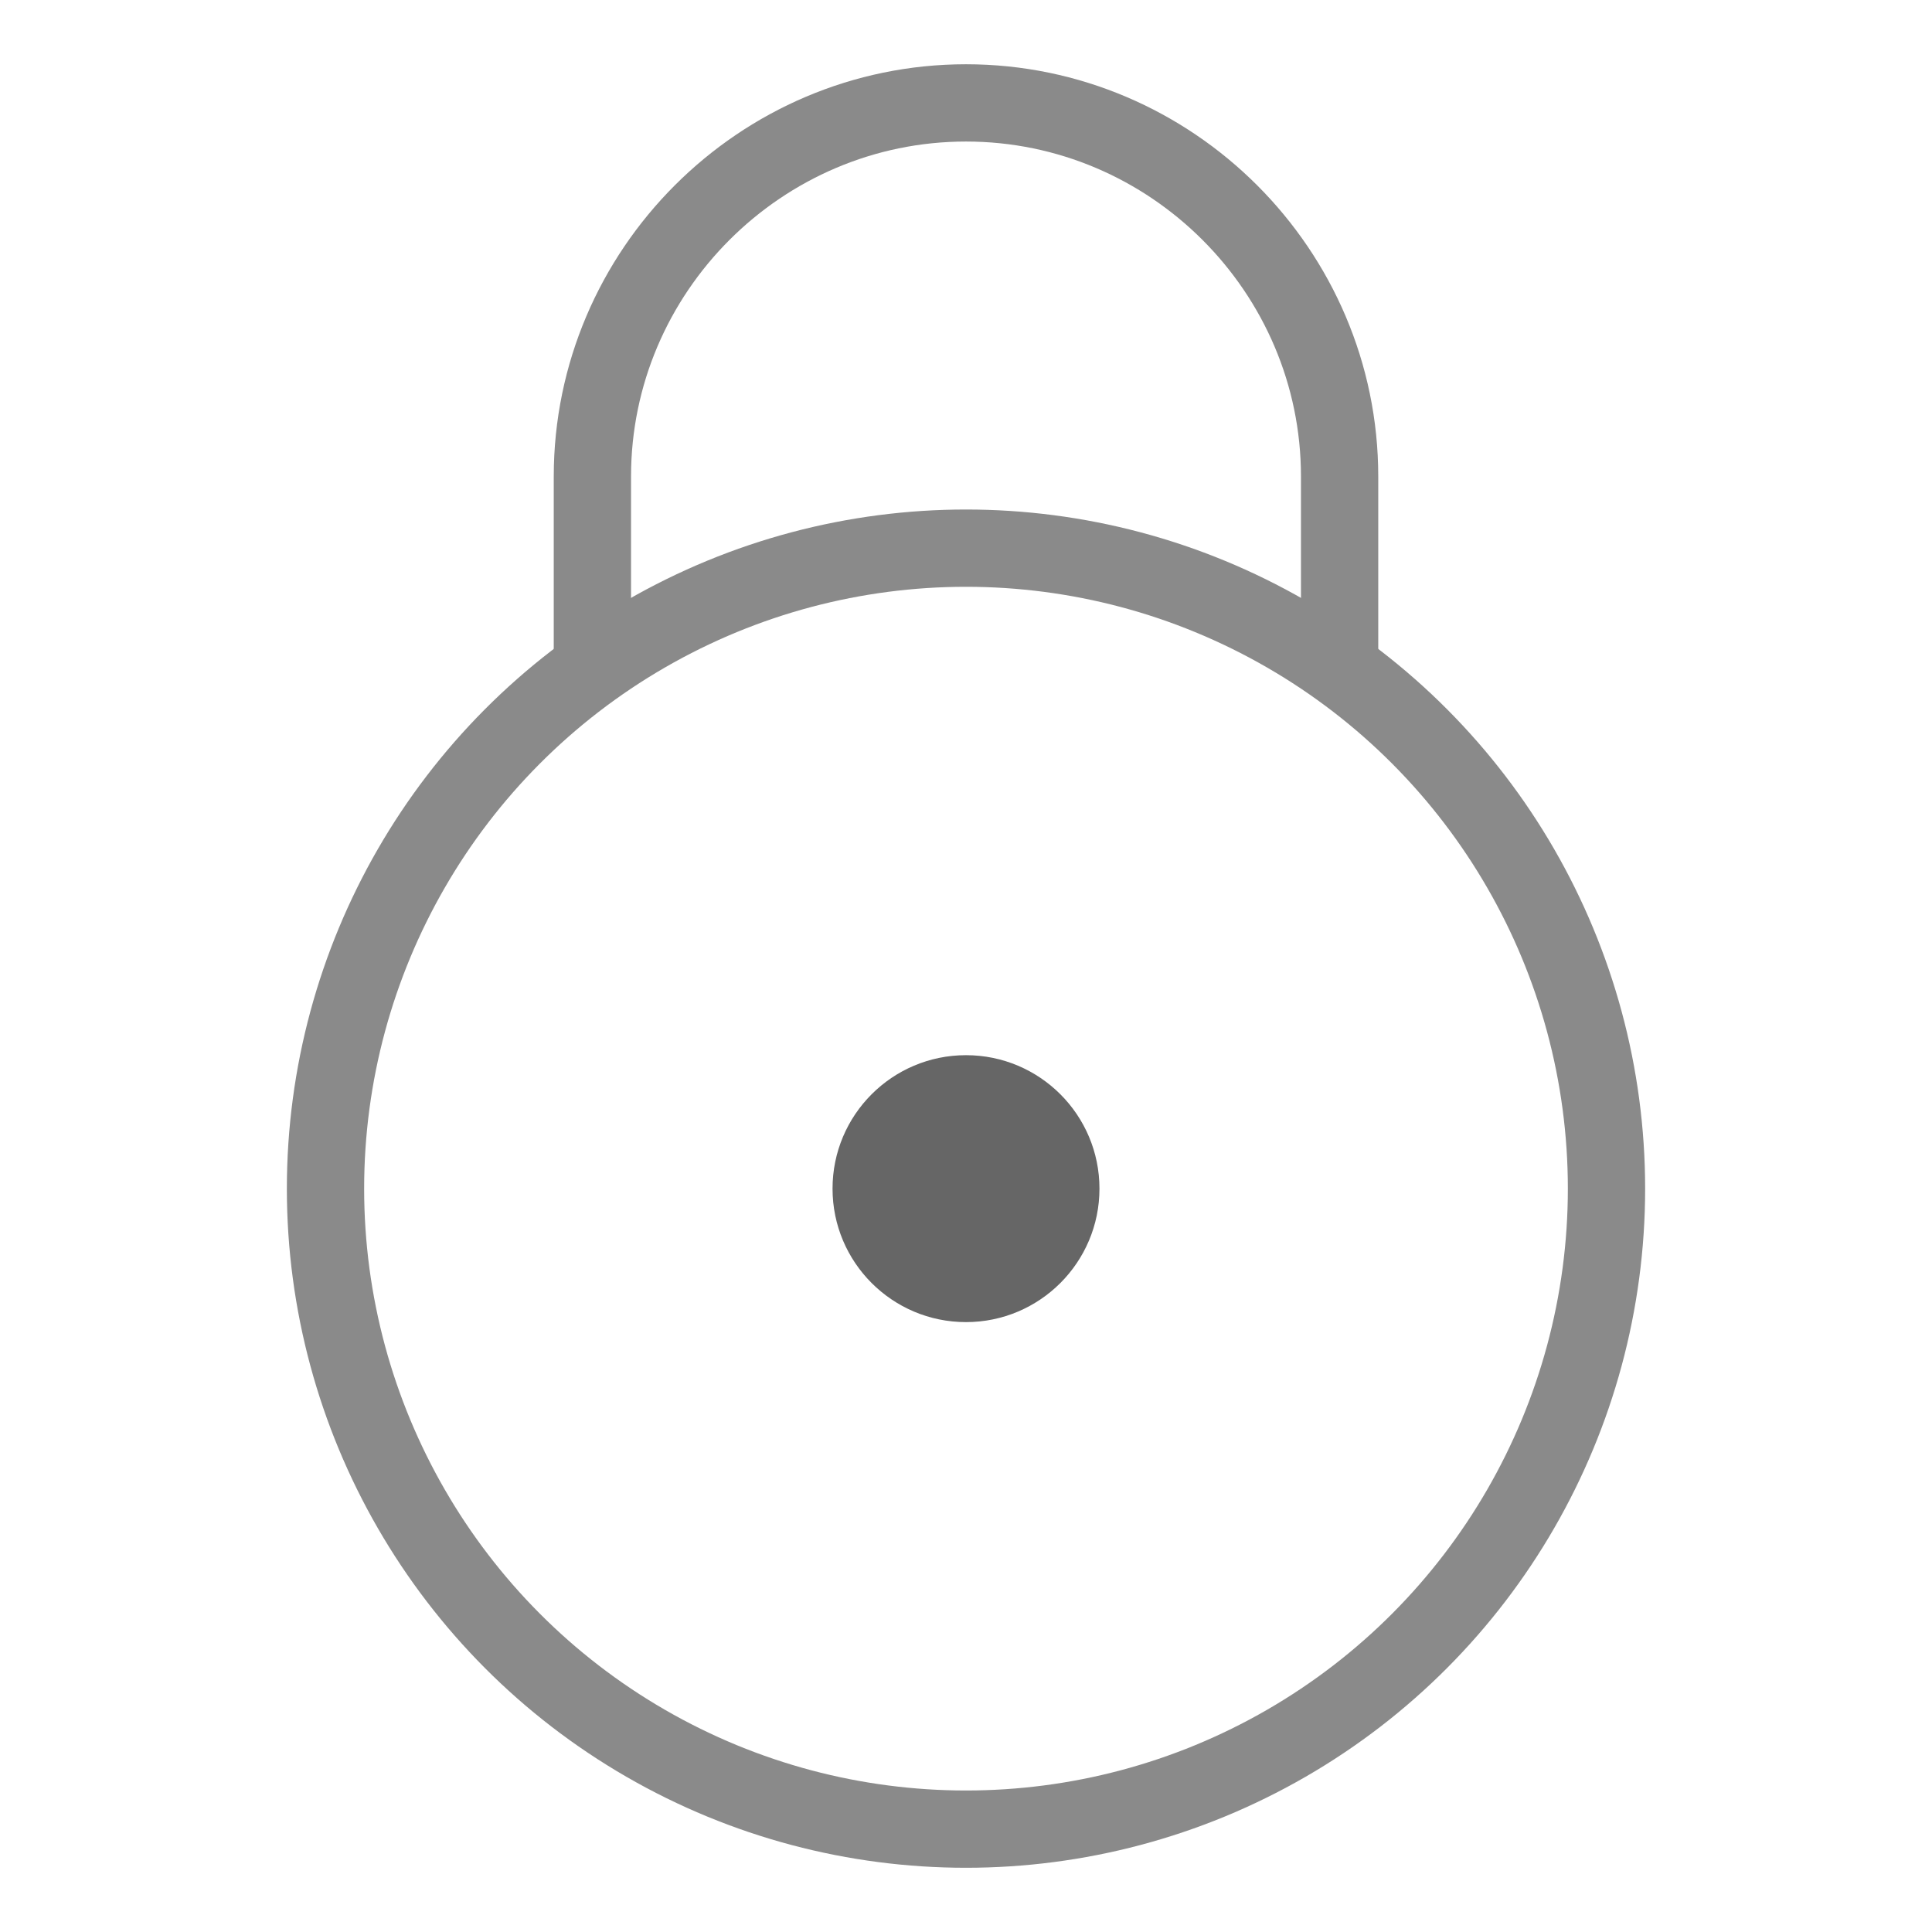
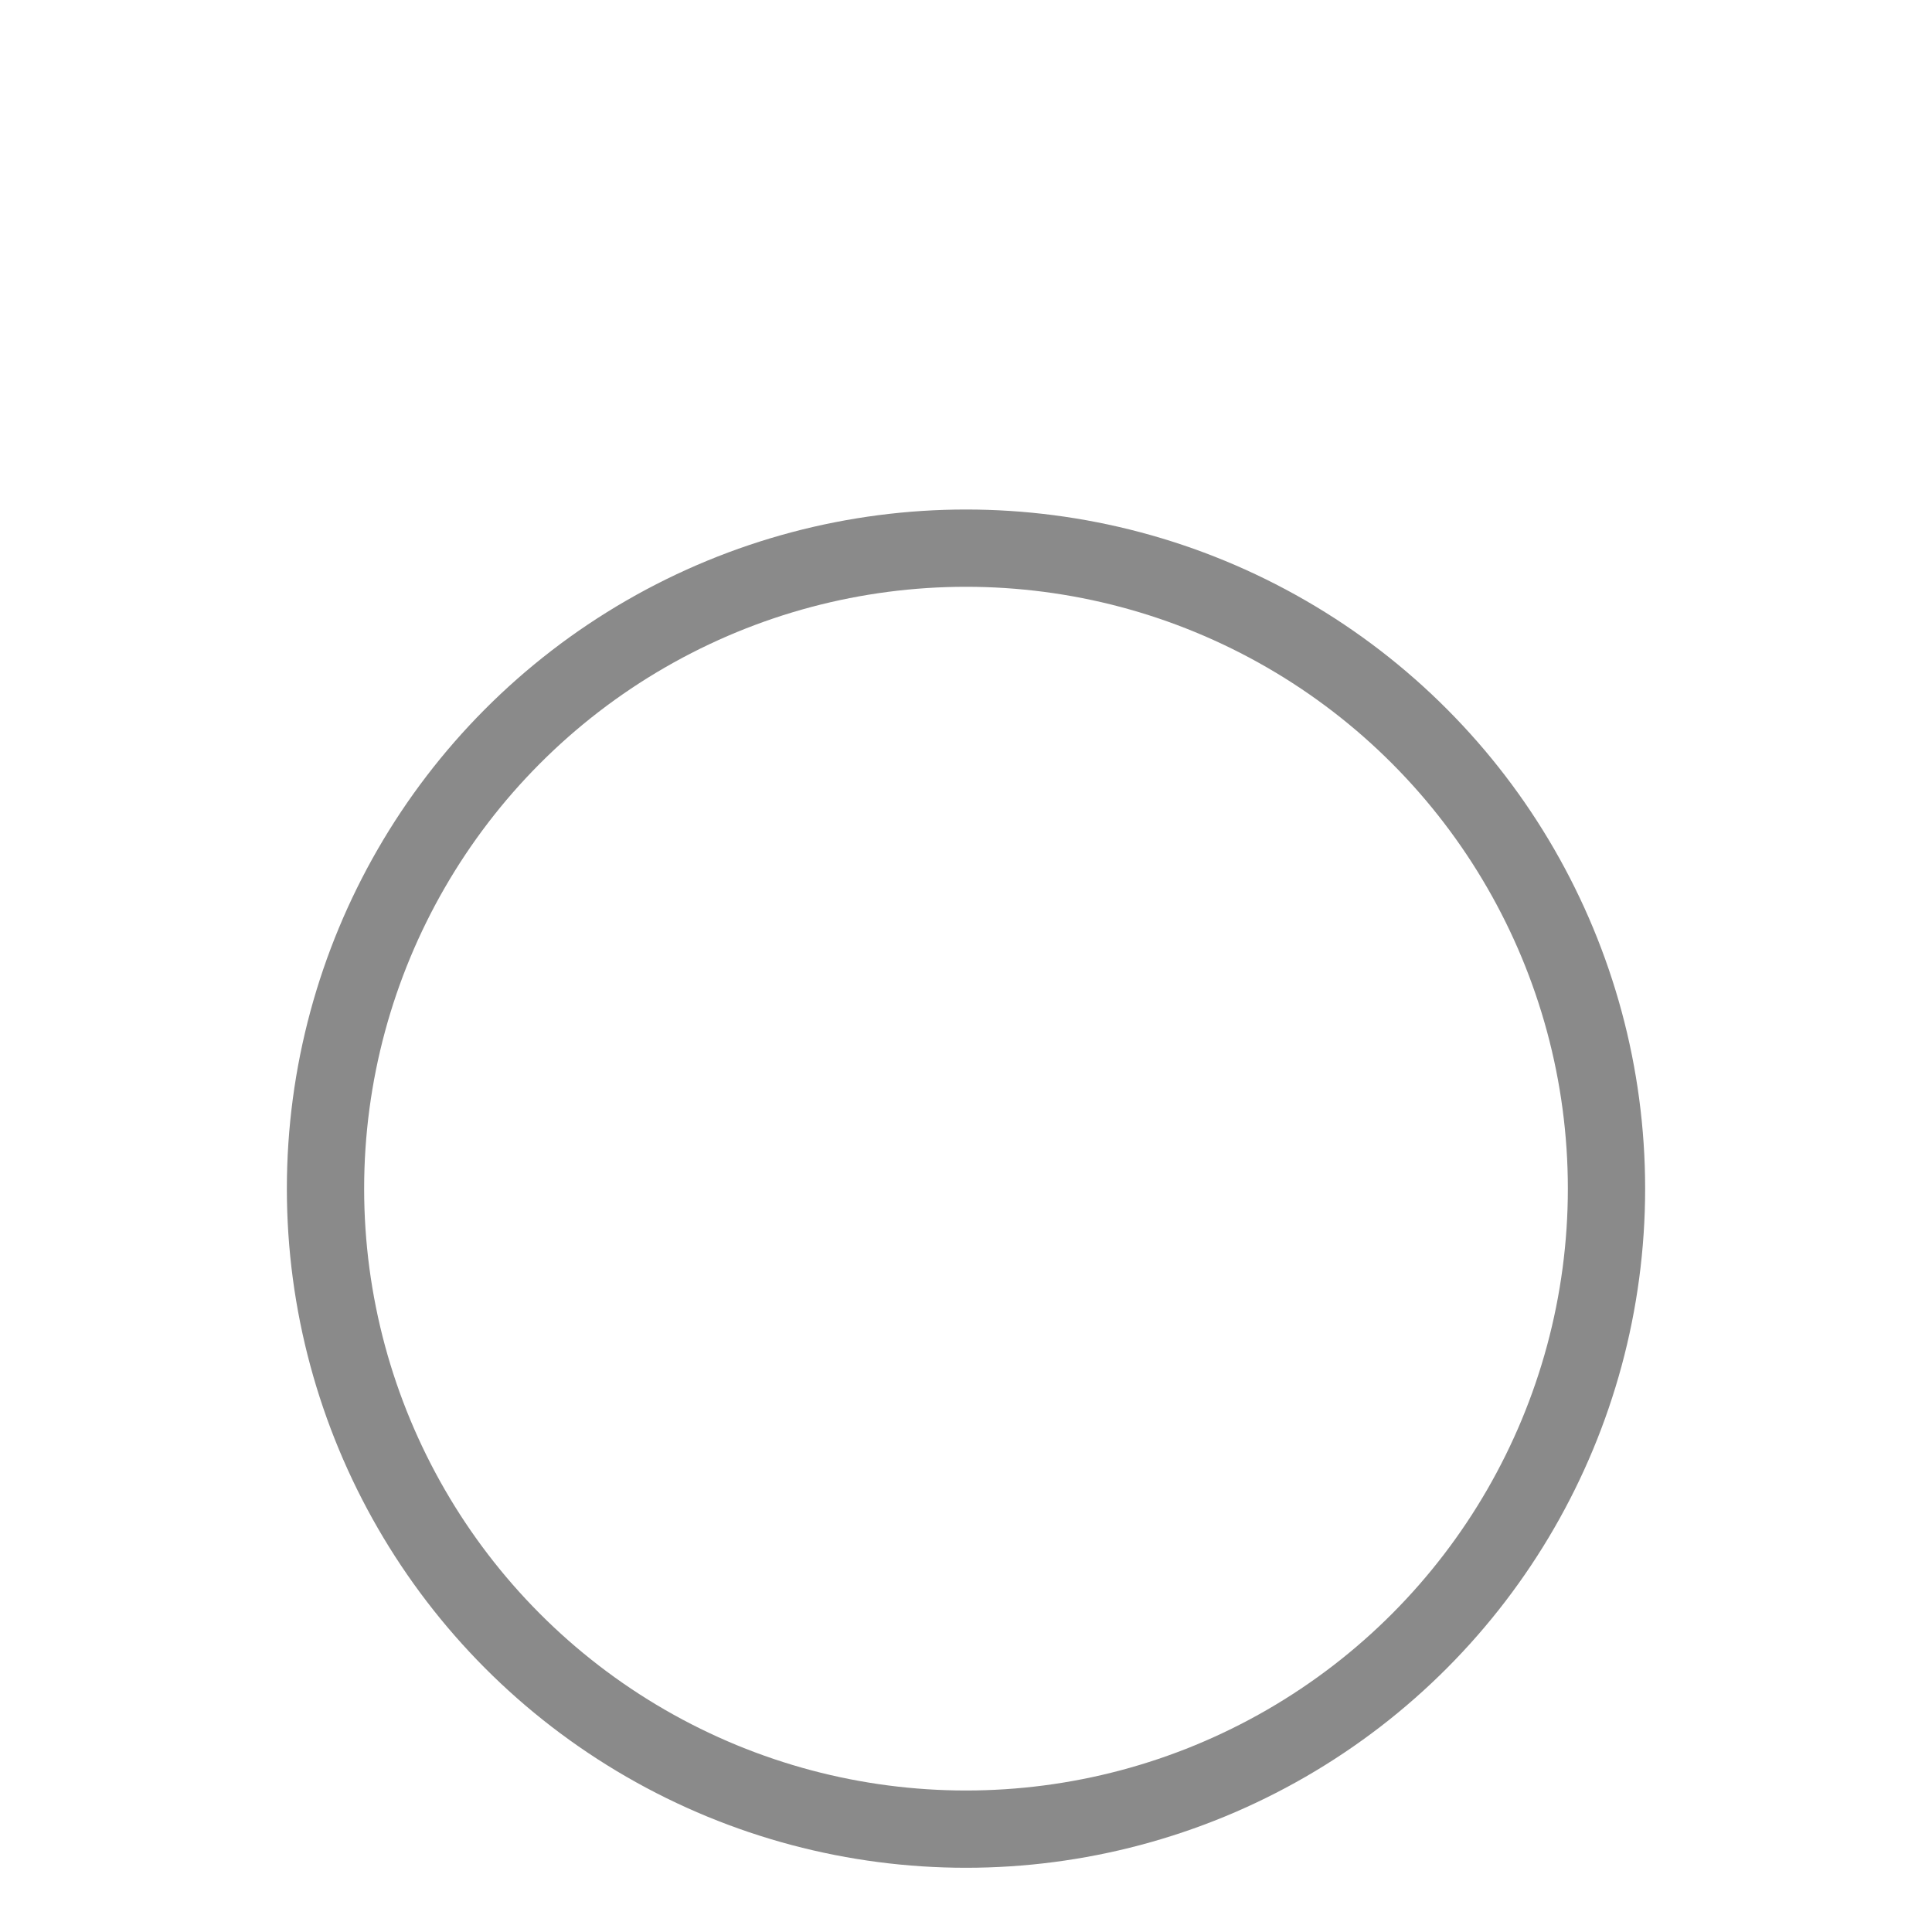
<svg xmlns="http://www.w3.org/2000/svg" version="1.1" id="레이어_1" x="0px" y="0px" width="50px" height="50px" viewBox="0 0 50 50" enable-background="new 0 0 50 50" xml:space="preserve">
  <circle fill="none" stroke="#8A8A8A" stroke-width="2" stroke-linejoin="round" stroke-miterlimit="10" cx="25" cy="30.762" r="16.576" />
-   <path fill="none" stroke="#8A8A8A" stroke-width="2" stroke-miterlimit="10" d="M15.331,16.948v-4.616  c0-5.319,4.351-9.669,9.669-9.669l0,0c5.318,0,9.669,4.351,9.669,9.669v4.616" />
-   <circle fill="#666666" cx="25" cy="30.762" r="3.454" />
</svg>